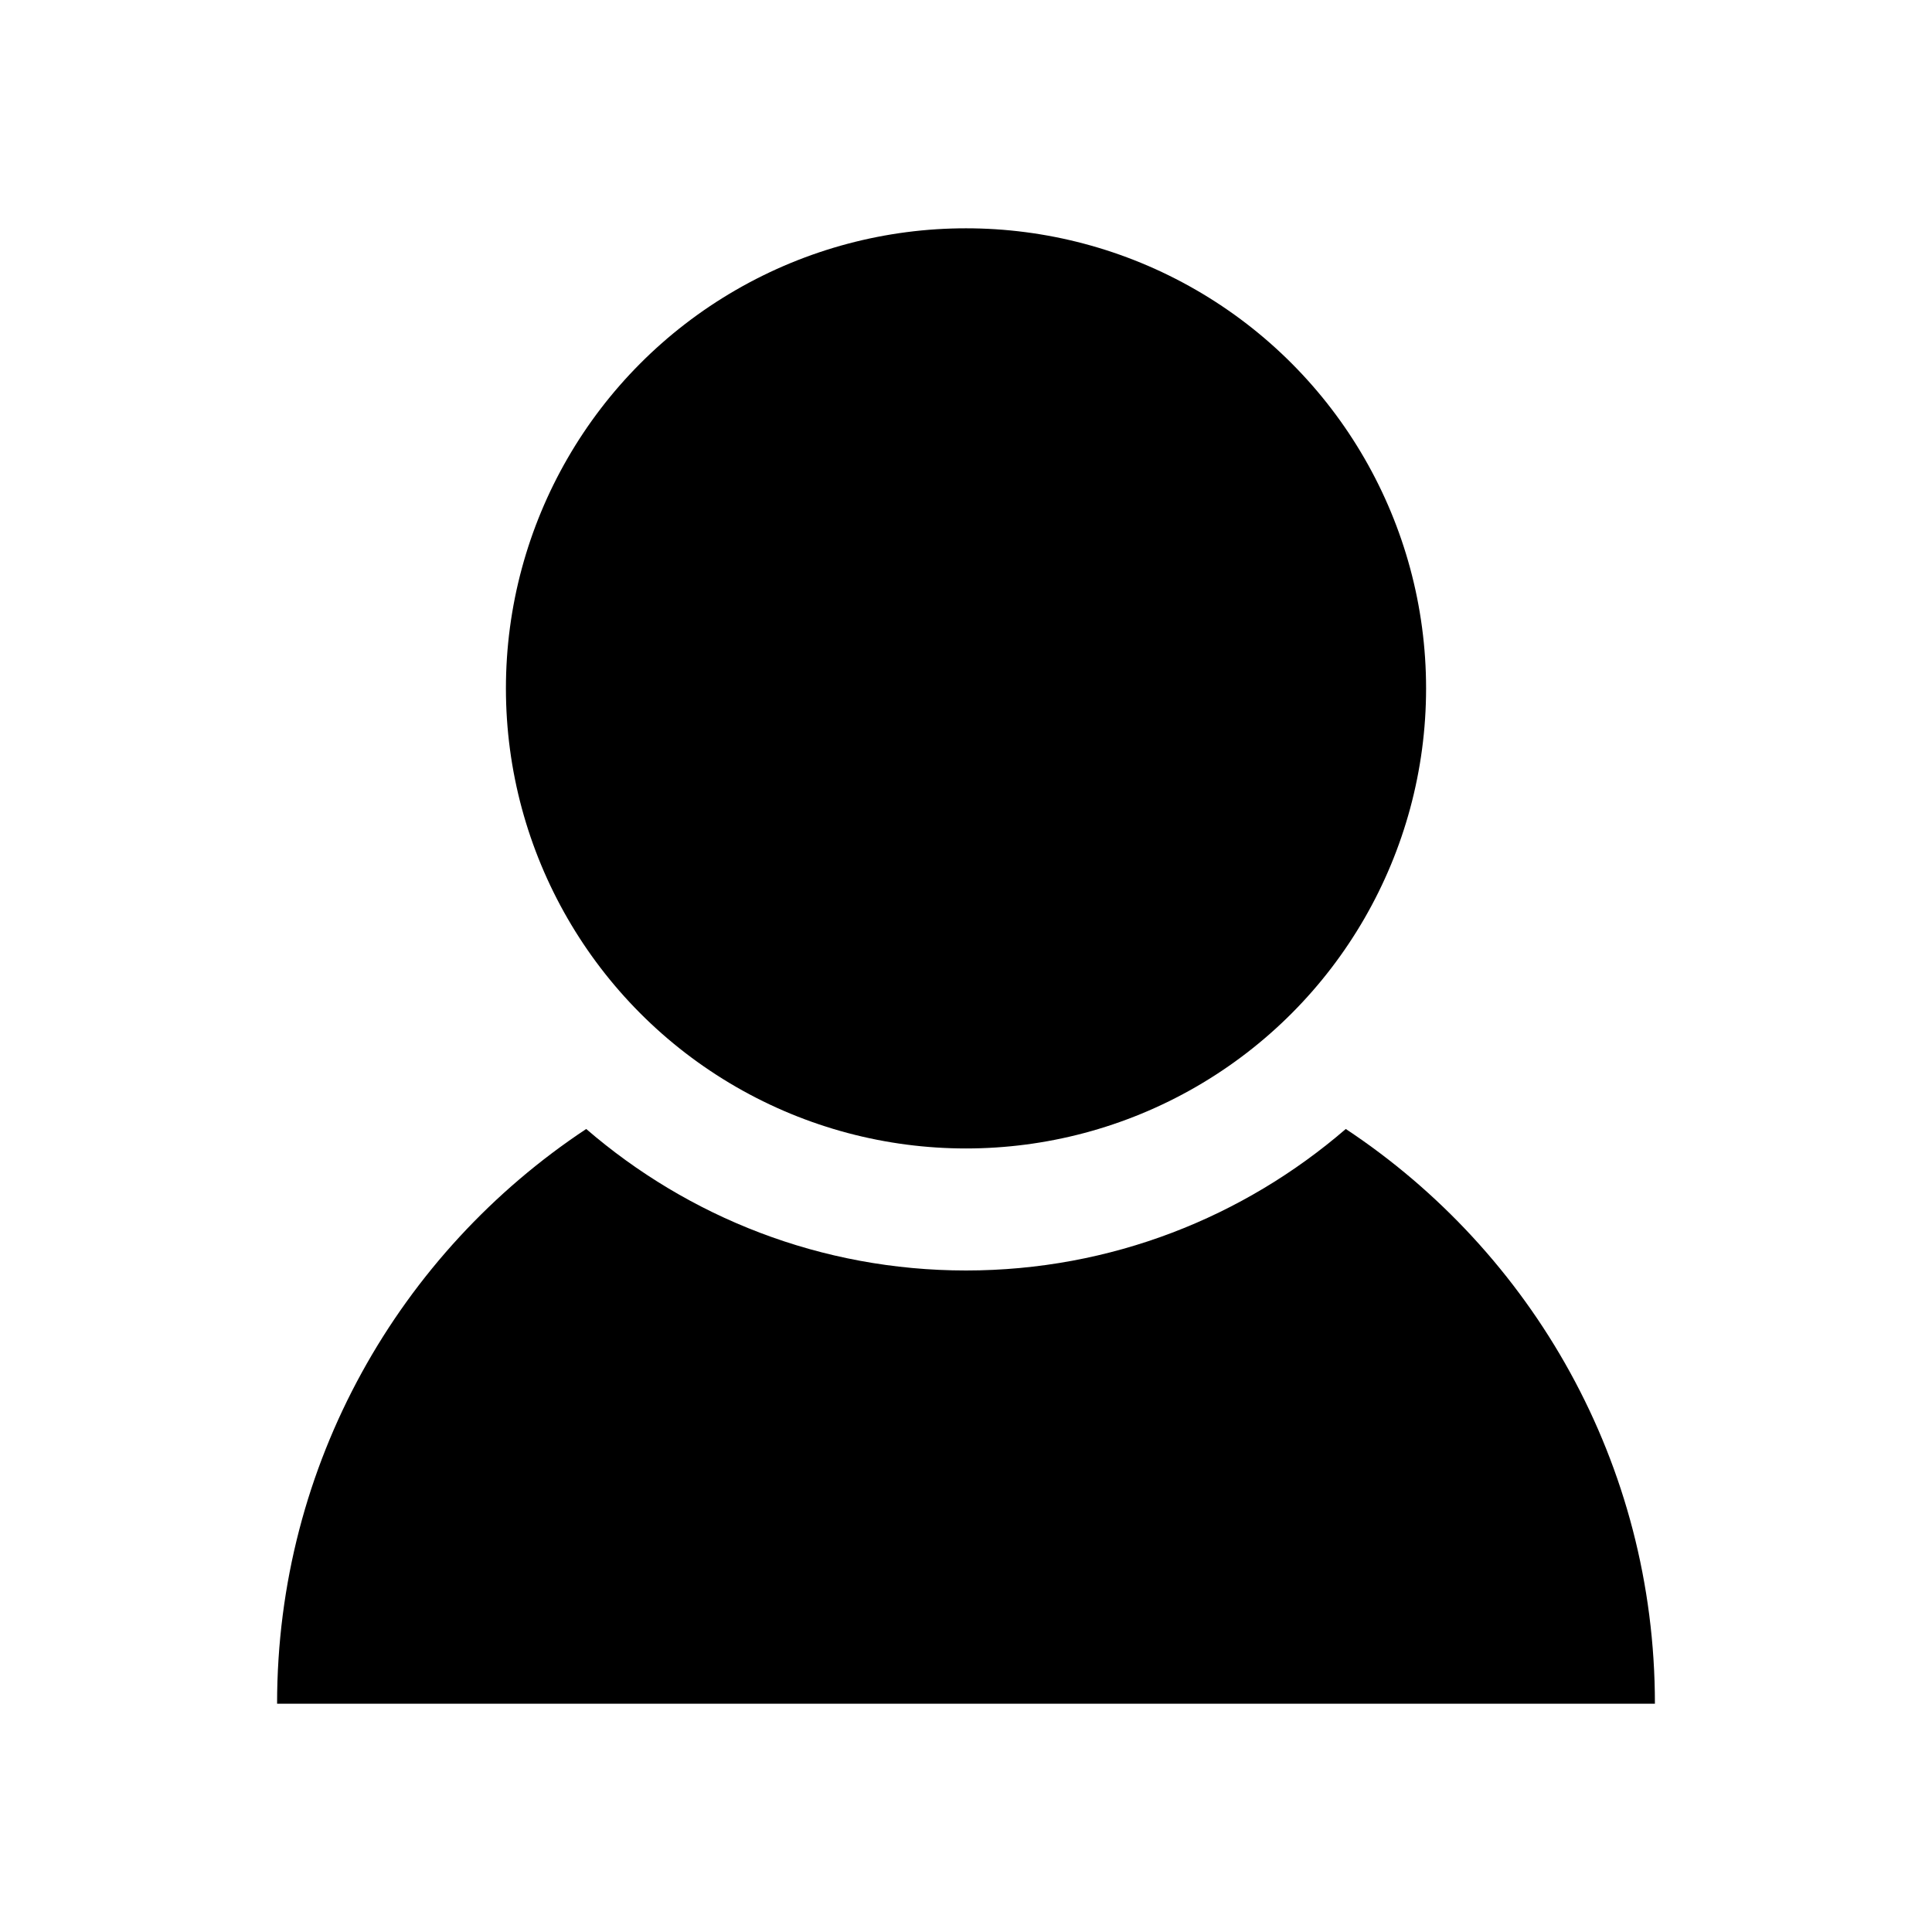
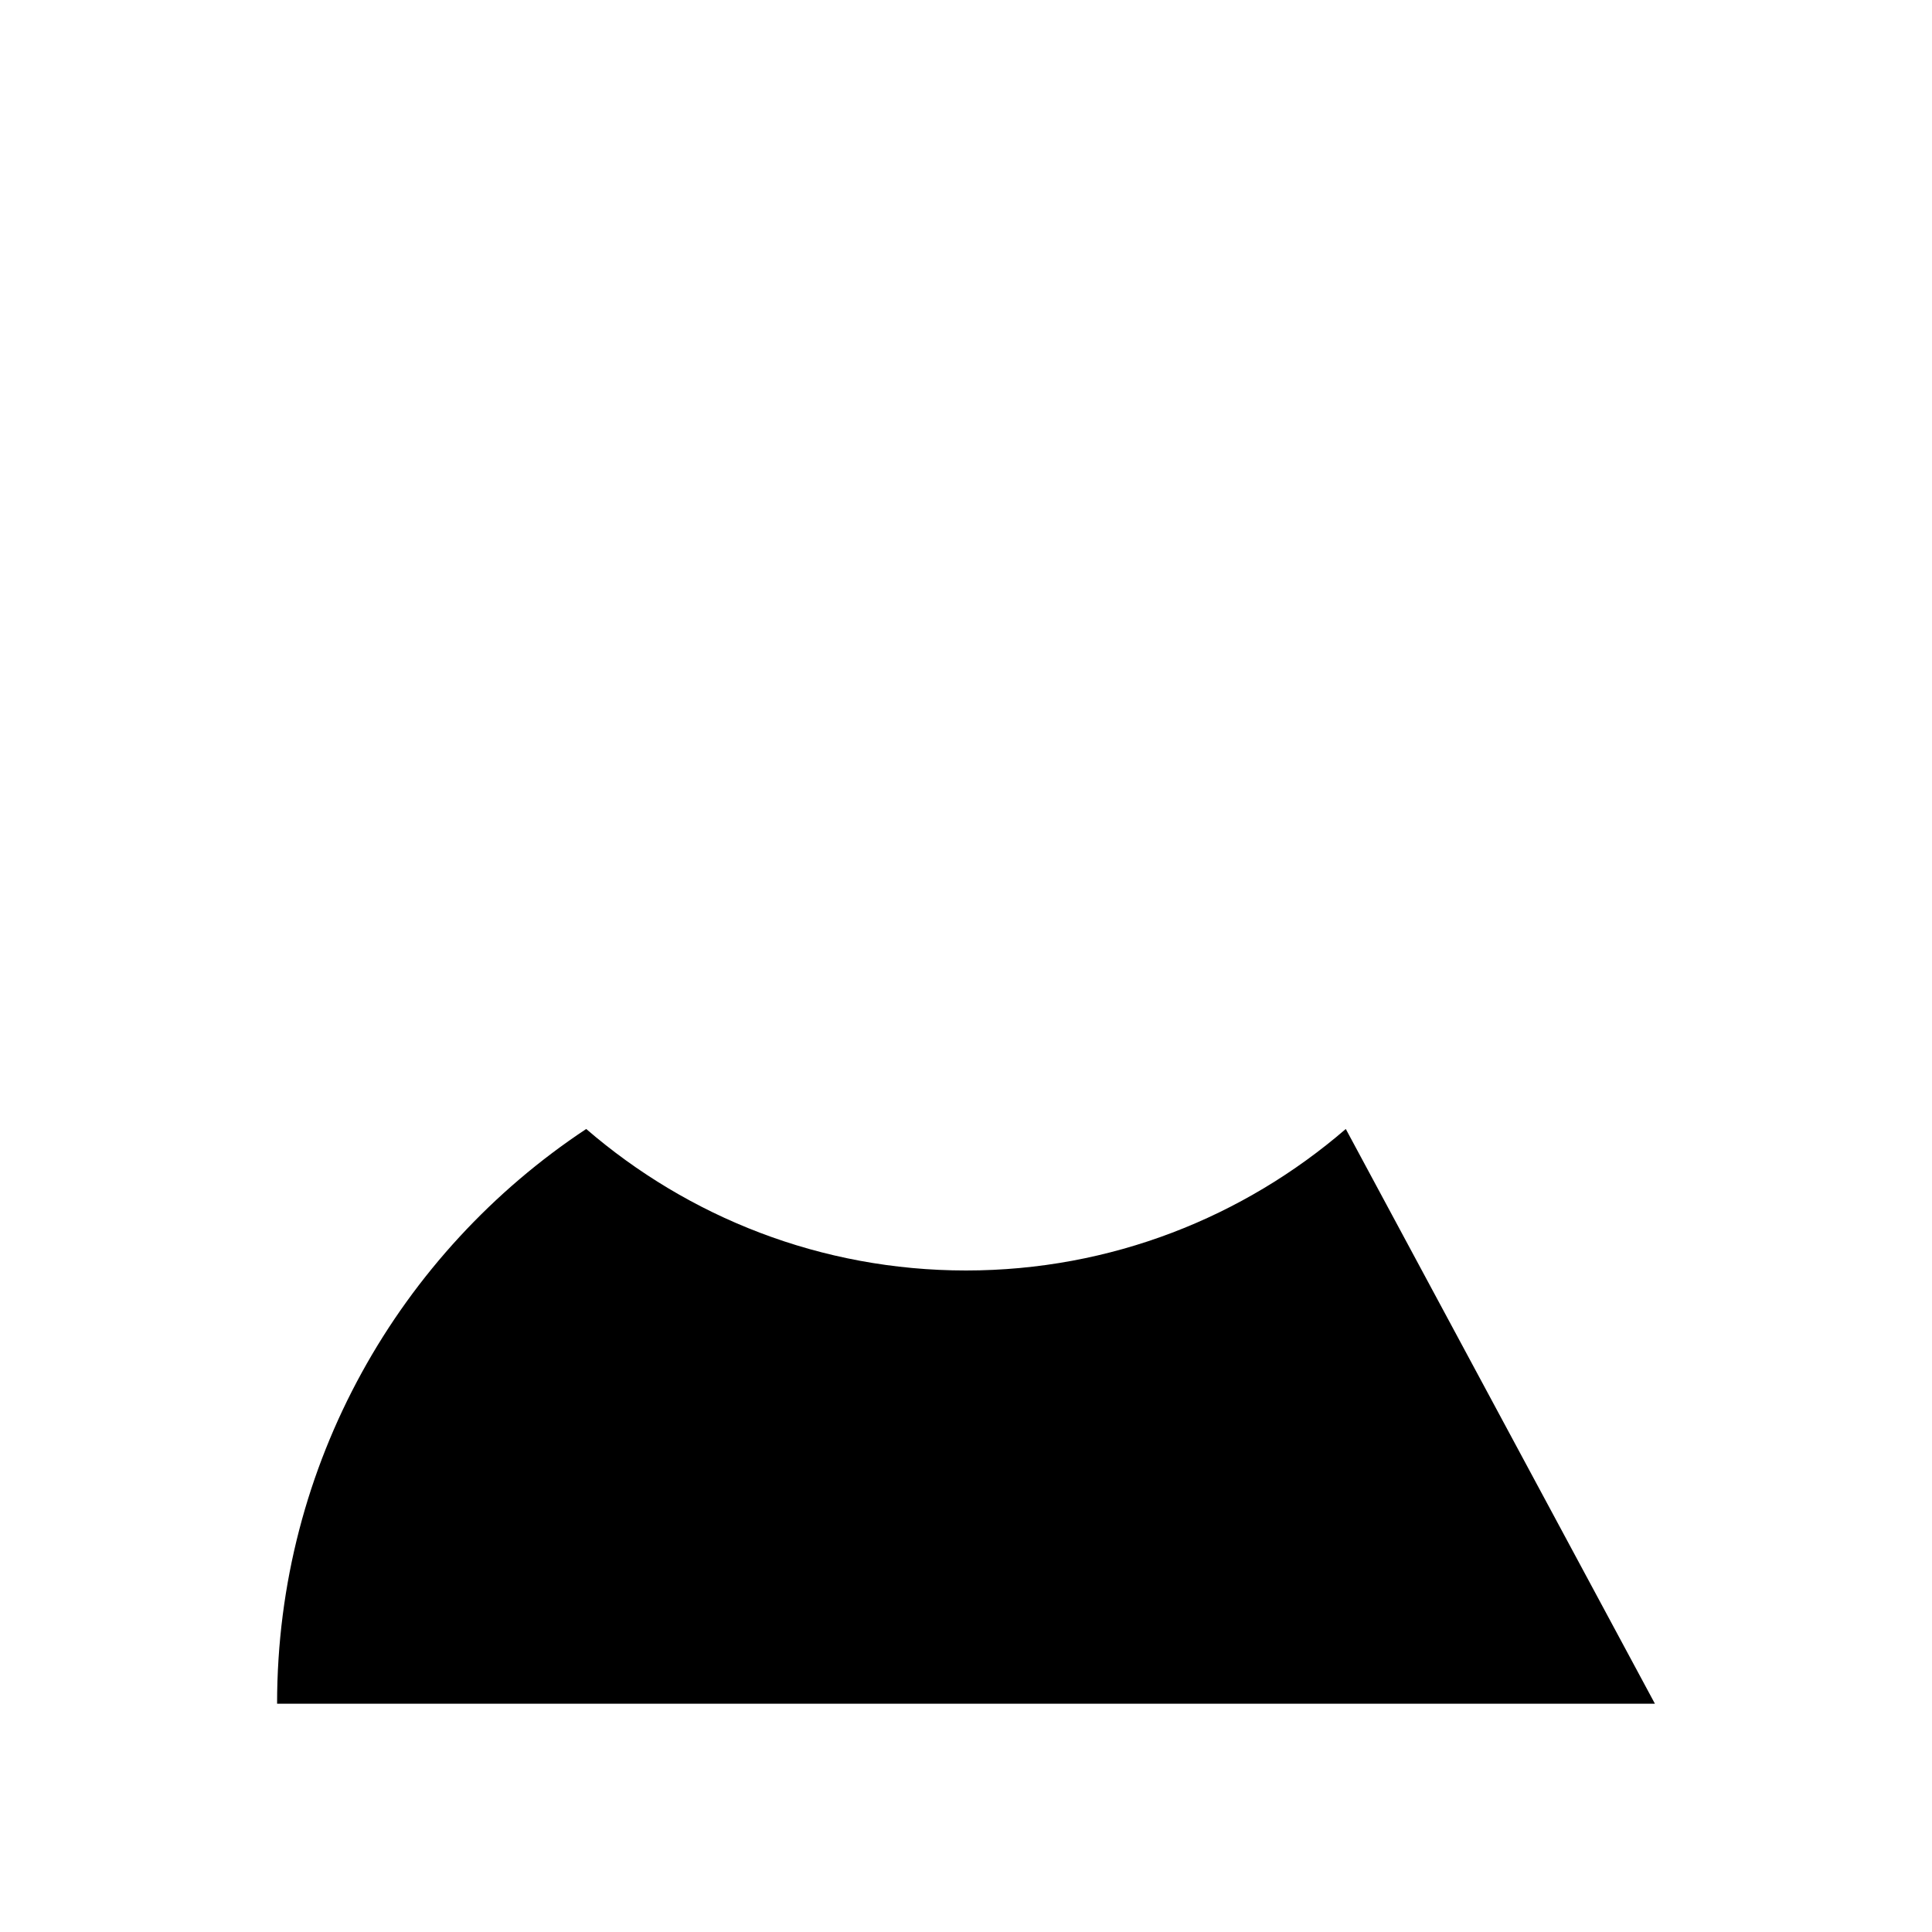
<svg xmlns="http://www.w3.org/2000/svg" height="100px" width="100px" fill="#000" version="1.1" x="0px" y="0px" viewBox="0 0 95 95" enable-background="new 0 0 95 95" xml:space="preserve">
  <g>
-     <circle cx="47.5" cy="33.849" r="22.623" />
-     <path d="M66.175,55.514c-5.017,4.33-11.543,6.958-18.675,6.958s-13.658-2.628-18.675-6.958c-9.157,6.063-15.2,16.454-15.2,28.26   h67.75C81.375,71.968,75.332,61.577,66.175,55.514z" />
+     <path d="M66.175,55.514c-5.017,4.33-11.543,6.958-18.675,6.958s-13.658-2.628-18.675-6.958c-9.157,6.063-15.2,16.454-15.2,28.26   h67.75z" />
  </g>
</svg>